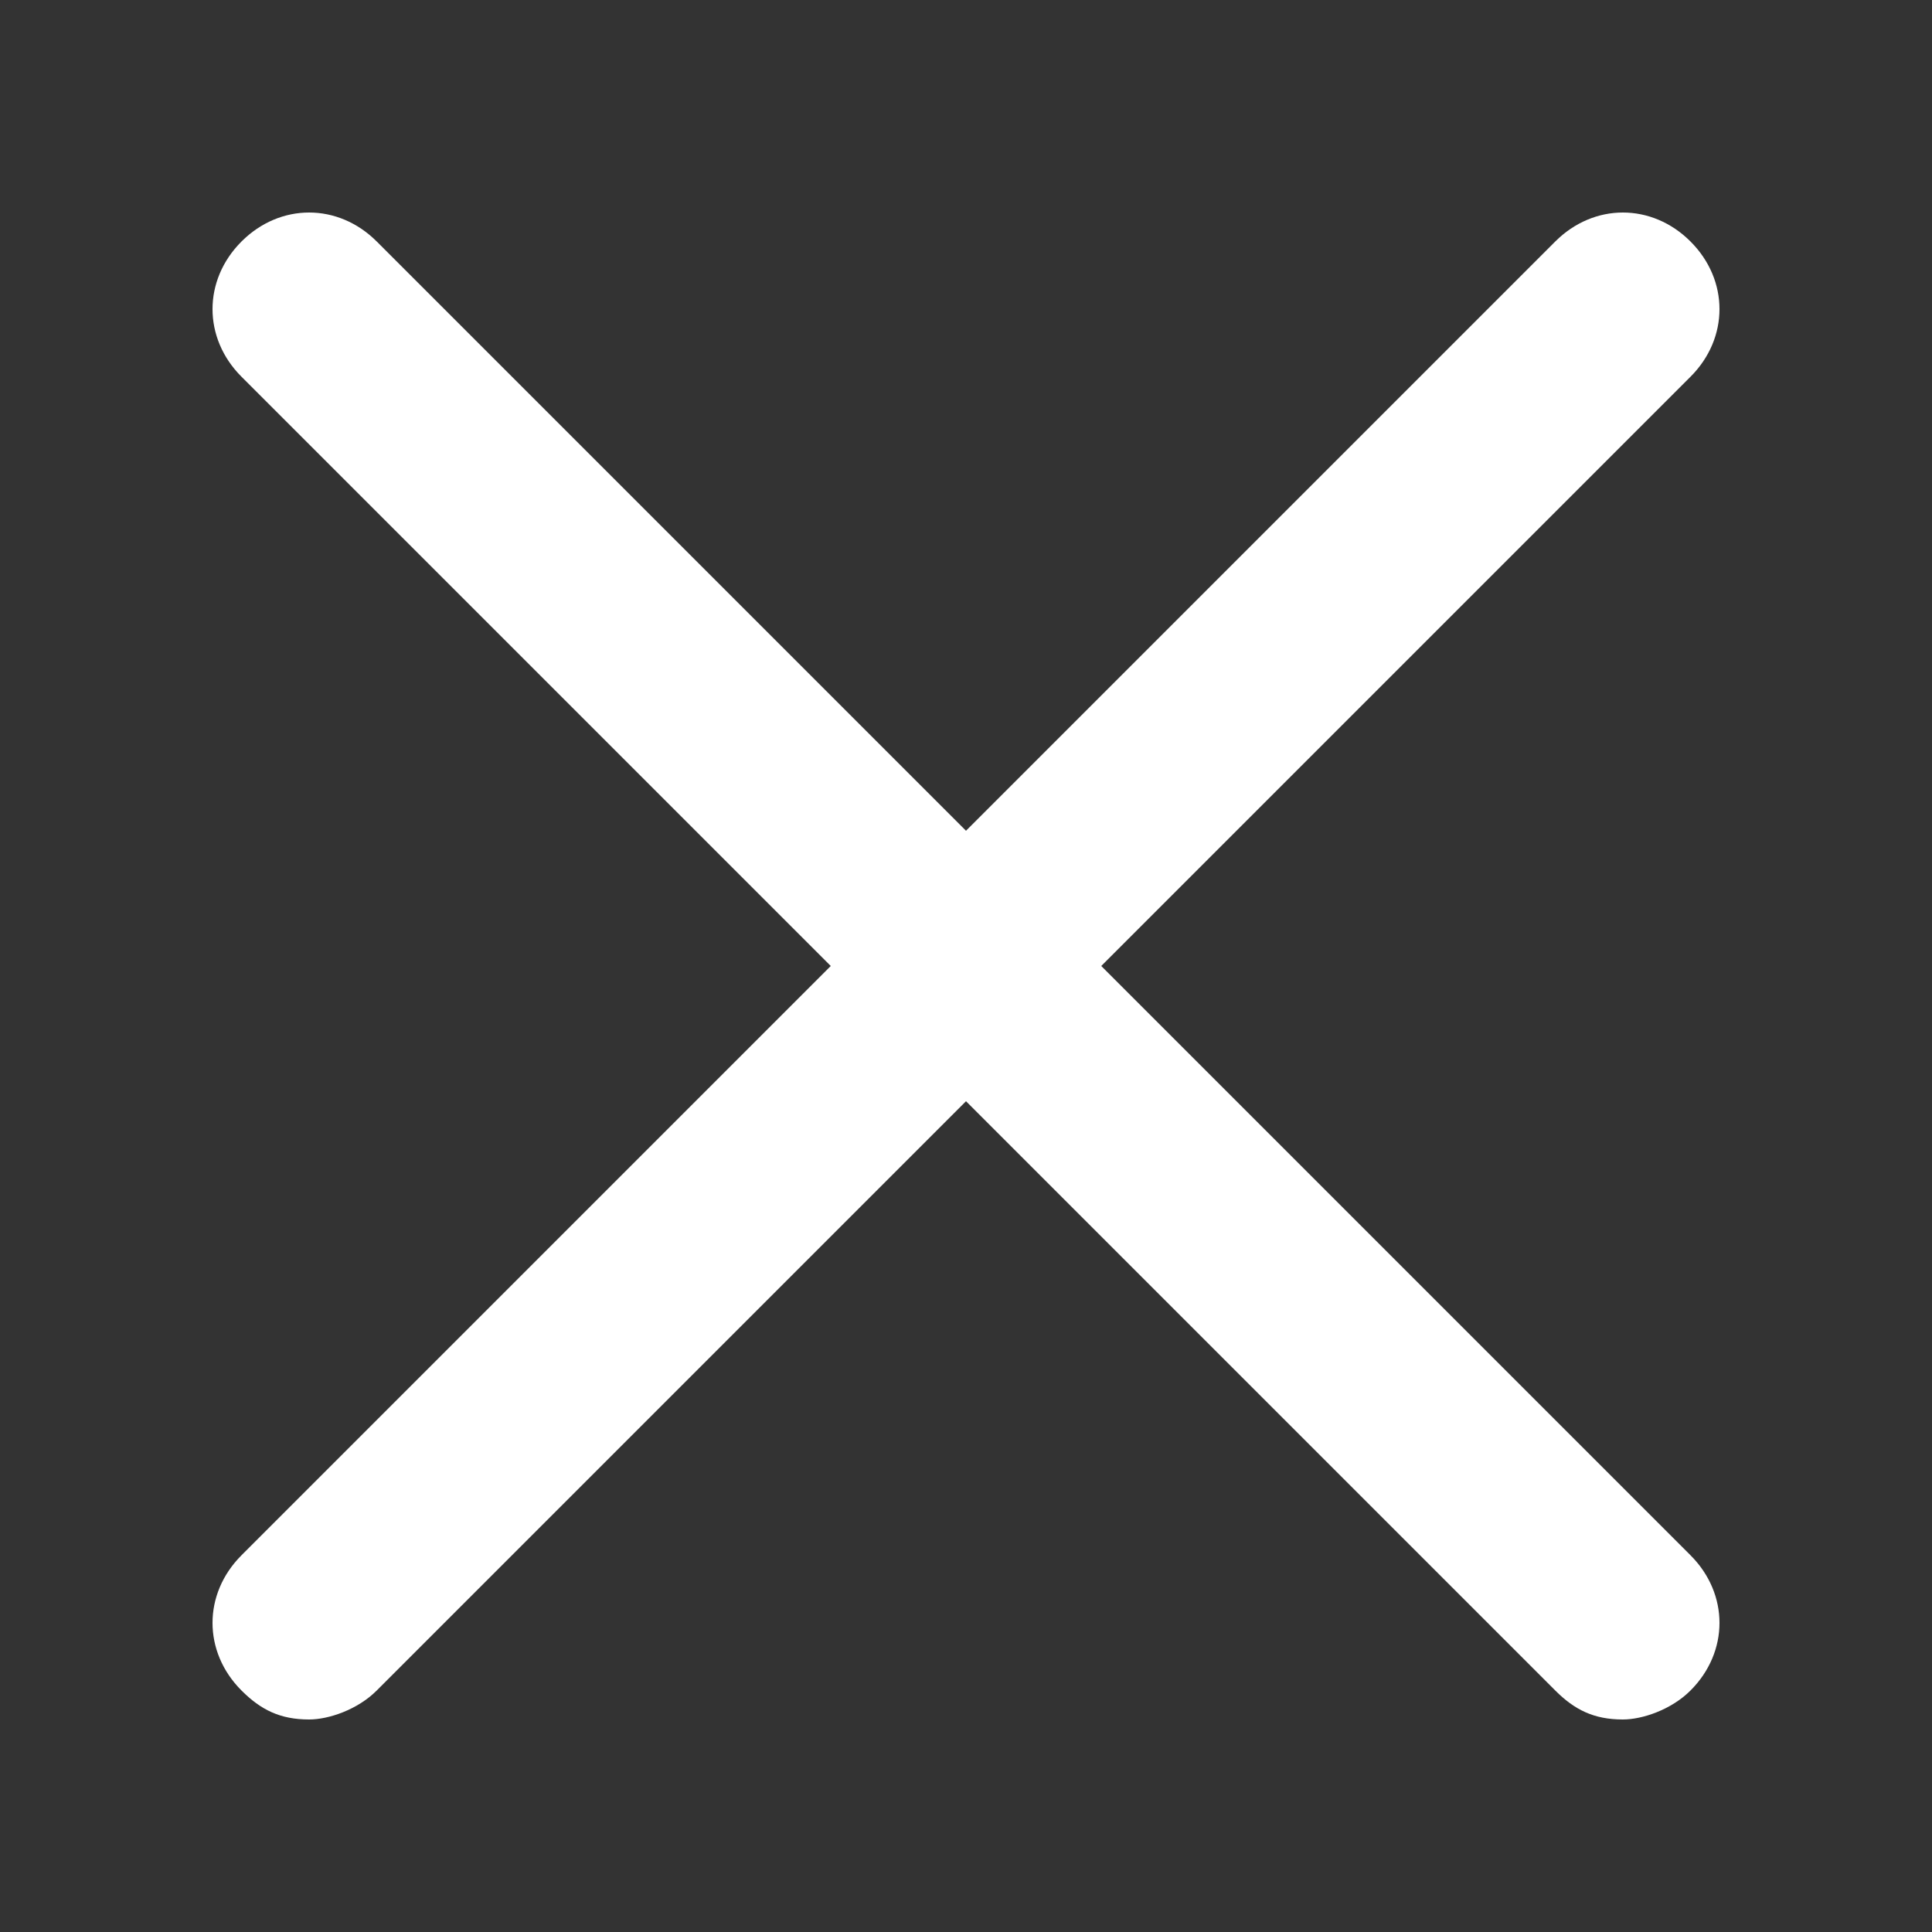
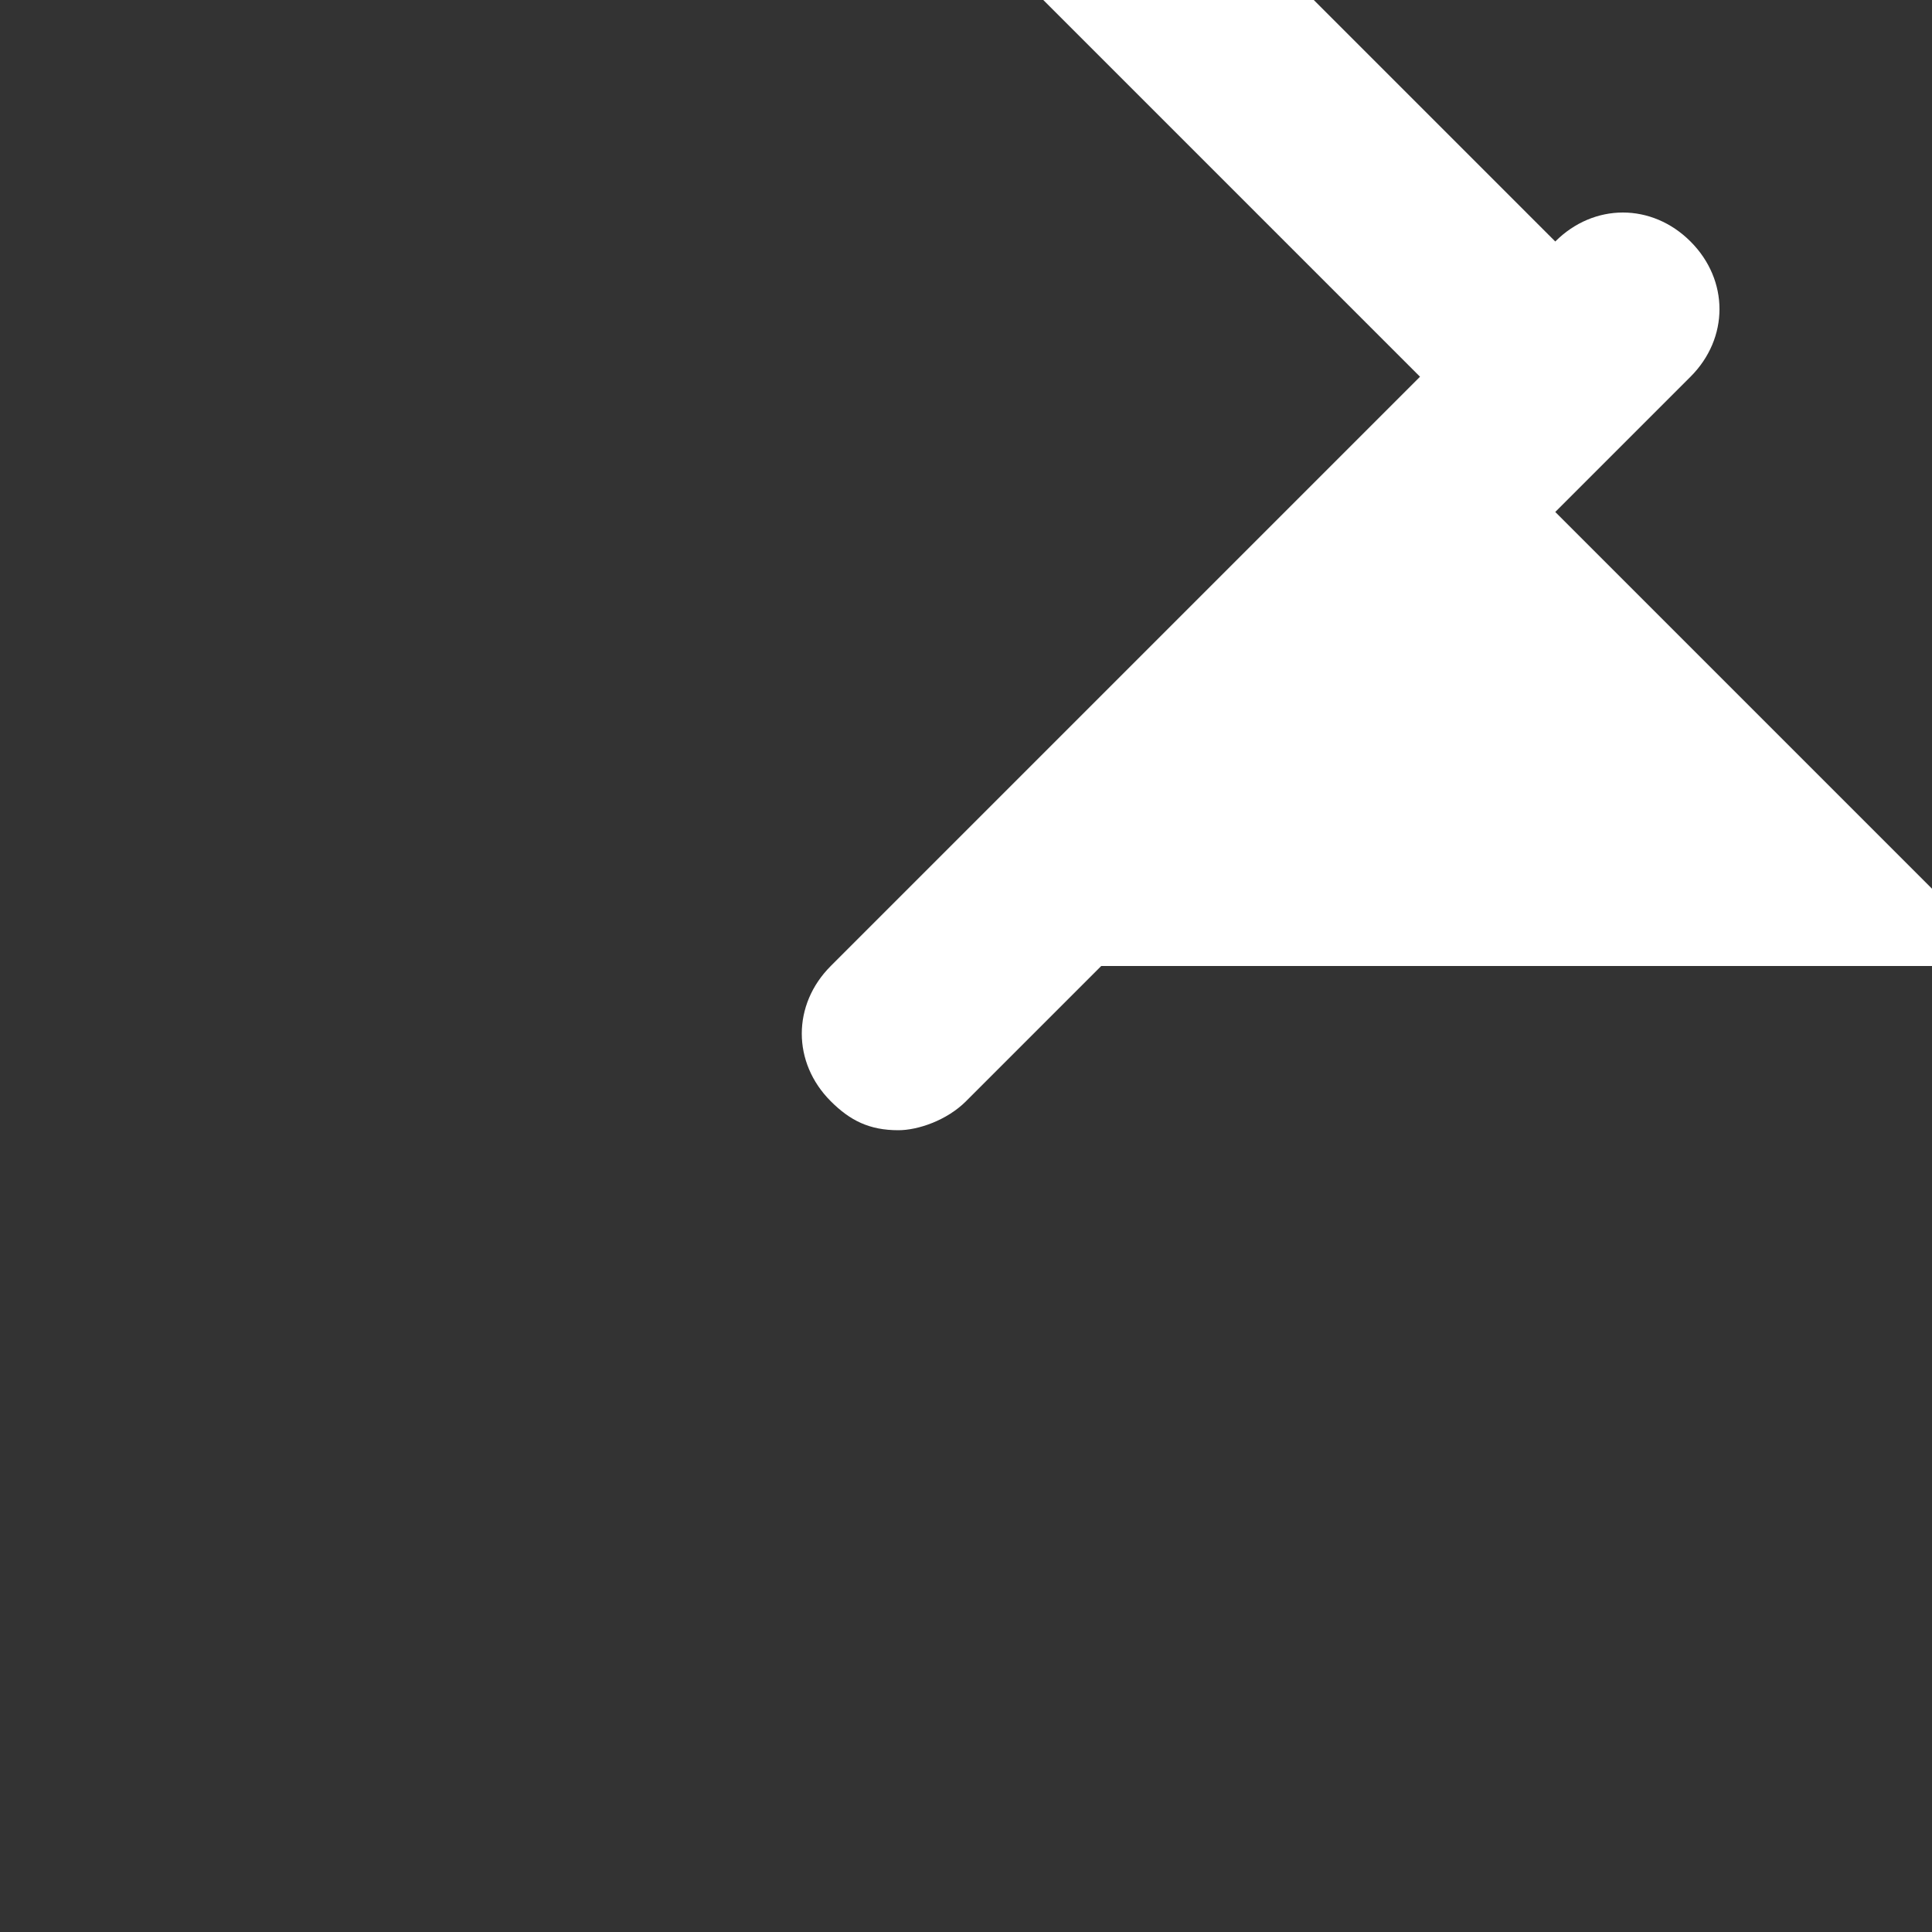
<svg xmlns="http://www.w3.org/2000/svg" version="1.1" id="Layer_1" x="0px" y="0px" viewBox="296 386 20 20" enable-background="new 296 386 20 20" xml:space="preserve">
  <rect x="296" y="386" width="20" height="20" fill="#333333" stroke="none" />
-   <path fill="#FFFFFF" d="M307.4,396l6.1-6.1c0.4-0.4,0.4-1,0-1.4c-0.4-0.4-1-0.4-1.4,0l-6.1,6.1l-6.1-6.1c-0.4-0.4-1-0.4-1.4,0  c-0.4,0.4-0.4,1,0,1.4l6.1,6.1l-6.1,6.1c-0.4,0.4-0.4,1,0,1.4c0.2,0.2,0.4,0.3,0.7,0.3c0.2,0,0.5-0.1,0.7-0.3l6.1-6.1l6.1,6.1  c0.2,0.2,0.4,0.3,0.7,0.3c0.2,0,0.5-0.1,0.7-0.3c0.4-0.4,0.4-1,0-1.4L307.4,396z" />
+   <path fill="#FFFFFF" d="M307.4,396l6.1-6.1c0.4-0.4,0.4-1,0-1.4c-0.4-0.4-1-0.4-1.4,0l-6.1-6.1c-0.4-0.4-1-0.4-1.4,0  c-0.4,0.4-0.4,1,0,1.4l6.1,6.1l-6.1,6.1c-0.4,0.4-0.4,1,0,1.4c0.2,0.2,0.4,0.3,0.7,0.3c0.2,0,0.5-0.1,0.7-0.3l6.1-6.1l6.1,6.1  c0.2,0.2,0.4,0.3,0.7,0.3c0.2,0,0.5-0.1,0.7-0.3c0.4-0.4,0.4-1,0-1.4L307.4,396z" />
</svg>